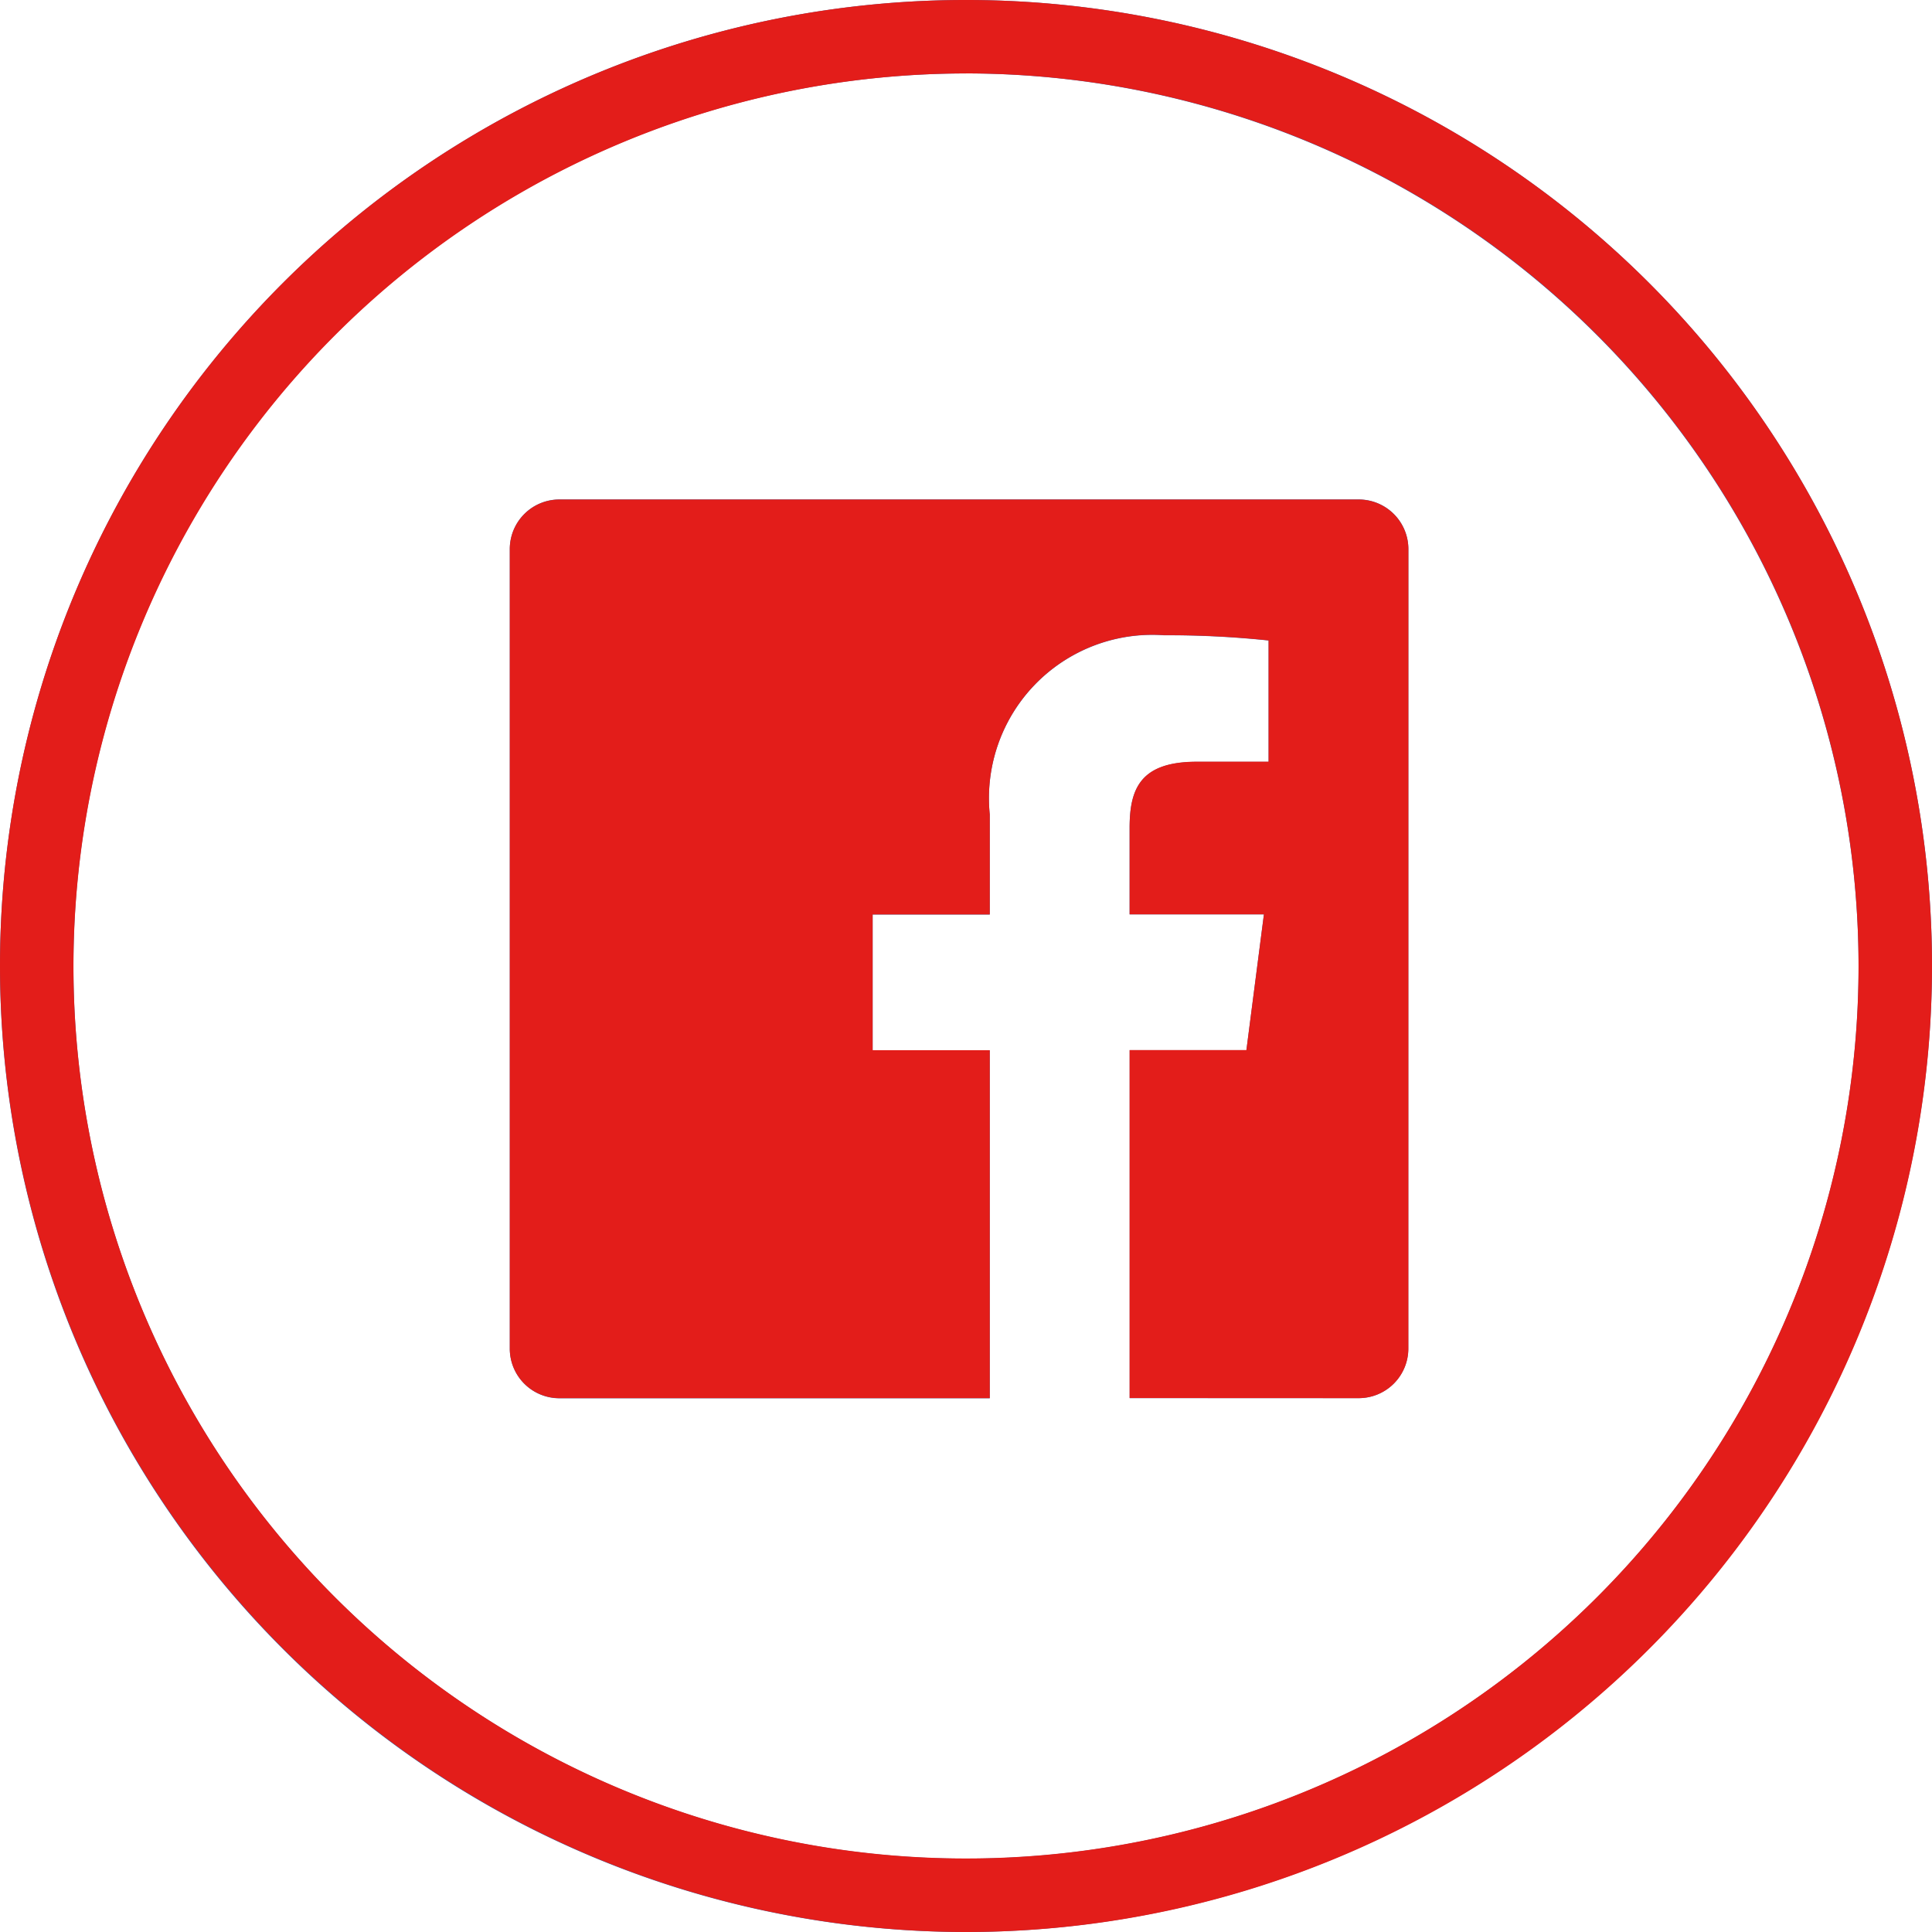
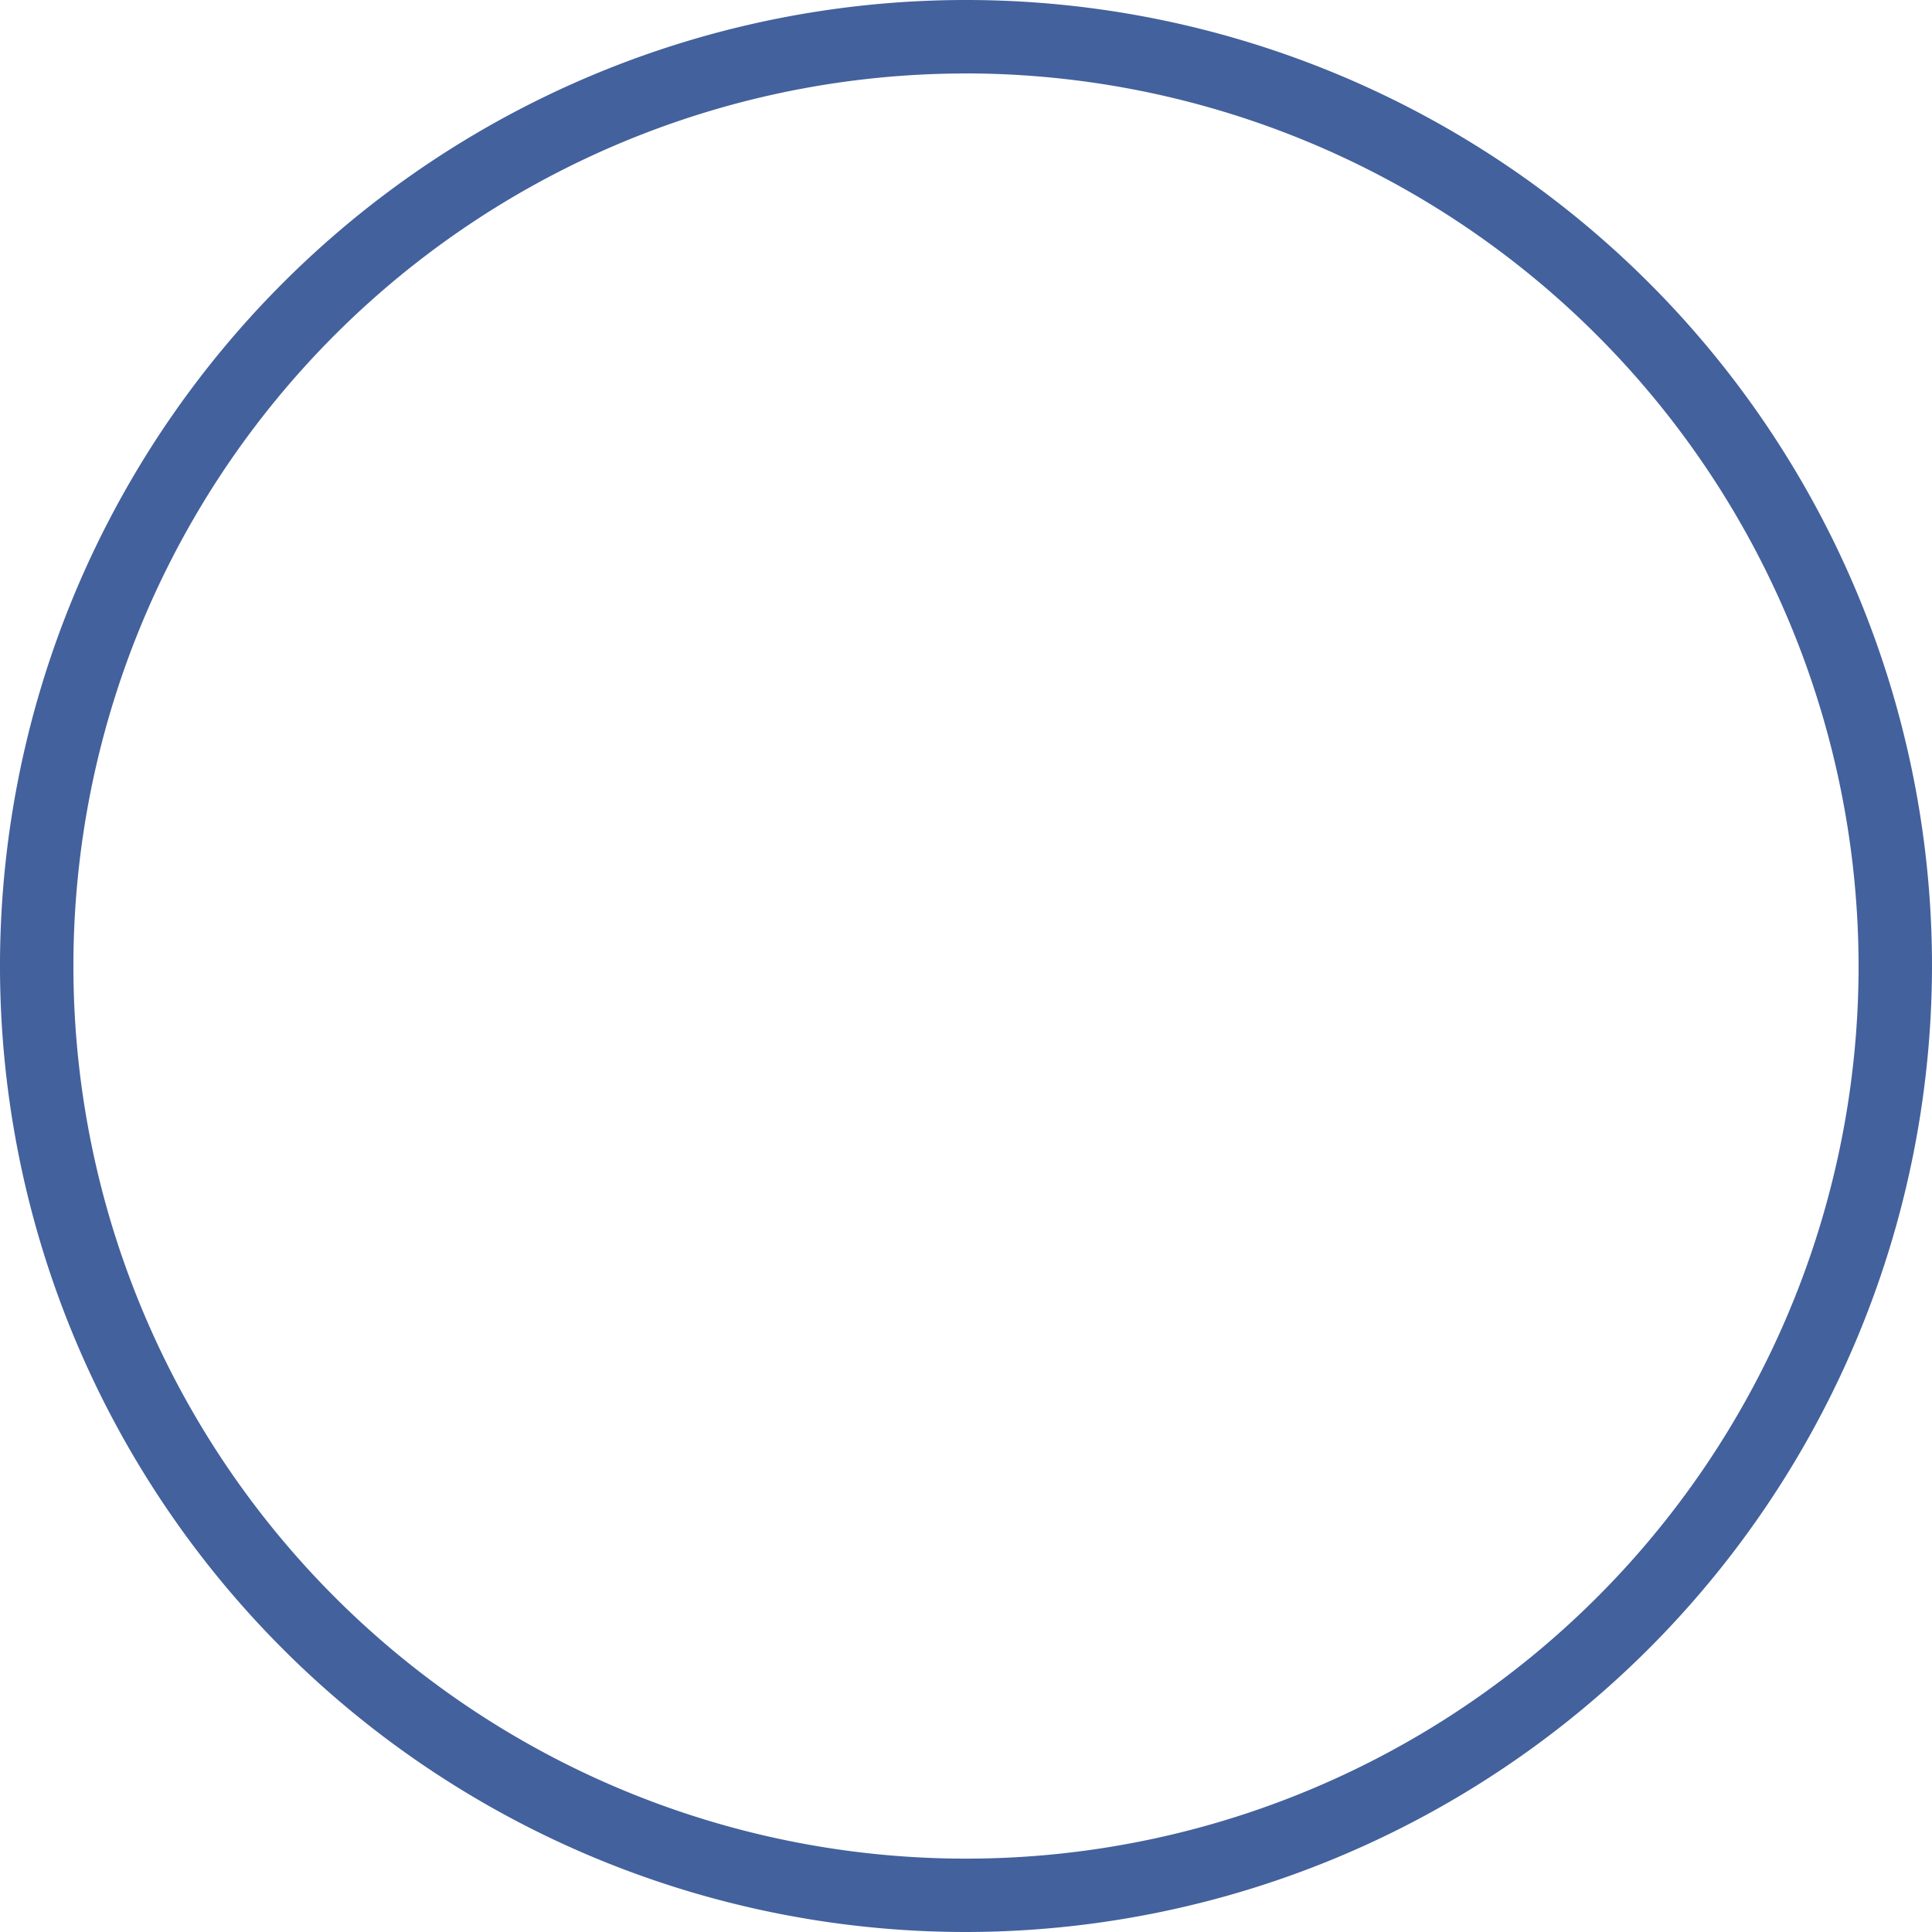
<svg xmlns="http://www.w3.org/2000/svg" width="37" height="37" viewBox="0 0 37 37">
  <g id="Vector_Smart_Object_copy_6" data-name="Vector Smart Object copy 6" transform="translate(-986 -1557)">
    <g id="Vector_Smart_Object_copy_6-2" data-name="Vector Smart Object copy 6" transform="translate(831.47 1440.126)">
      <g id="Facebook">
        <path id="Path_1" data-name="Path 1" d="M173.03,153.874a18.5,18.5,0,1,1,18.5-18.5A18.521,18.521,0,0,1,173.03,153.874Zm0-35.593a17.094,17.094,0,1,0,17.094,17.094A17.113,17.113,0,0,0,173.03,118.28Z" fill="#43619c" />
-         <path id="Facebook-2" data-name="Facebook" d="M181.5,142.7a.95.95,0,0,1-.95.95h-4.385v-6.664H178.4l.335-2.6h-2.572v-1.658c0-.752.209-1.264,1.287-1.264h1.375v-2.323a18.345,18.345,0,0,0-2-.1,3.129,3.129,0,0,0-3.34,3.433v1.915h-2.243v2.6h2.243v6.664h-8.242a.95.95,0,0,1-.95-.95V127.389a.95.95,0,0,1,.95-.95h15.309a.95.95,0,0,1,.95.95Z" fill="#43619c" />
      </g>
    </g>
-     <path id="Color_Overlay" data-name="Color Overlay" d="M986,1575.5a18.5,18.5,0,1,1,18.5,18.5A18.521,18.521,0,0,1,986,1575.5Zm1.407,0a17.093,17.093,0,1,0,17.093-17.094A17.112,17.112,0,0,0,987.407,1575.5Zm20.226,8.274v-6.664h2.237l.336-2.6h-2.572v-1.658c0-.752.209-1.265,1.286-1.265h1.375v-2.323a18.449,18.449,0,0,0-2-.1,3.129,3.129,0,0,0-3.34,3.433v1.915h-2.243v2.6h2.243v6.664h-8.242a.949.949,0,0,1-.95-.95v-15.309a.95.95,0,0,1,.95-.95h15.309a.951.951,0,0,1,.95.95v15.309a.95.95,0,0,1-.95.95Z" fill="#e31d1a" />
  </g>
</svg>